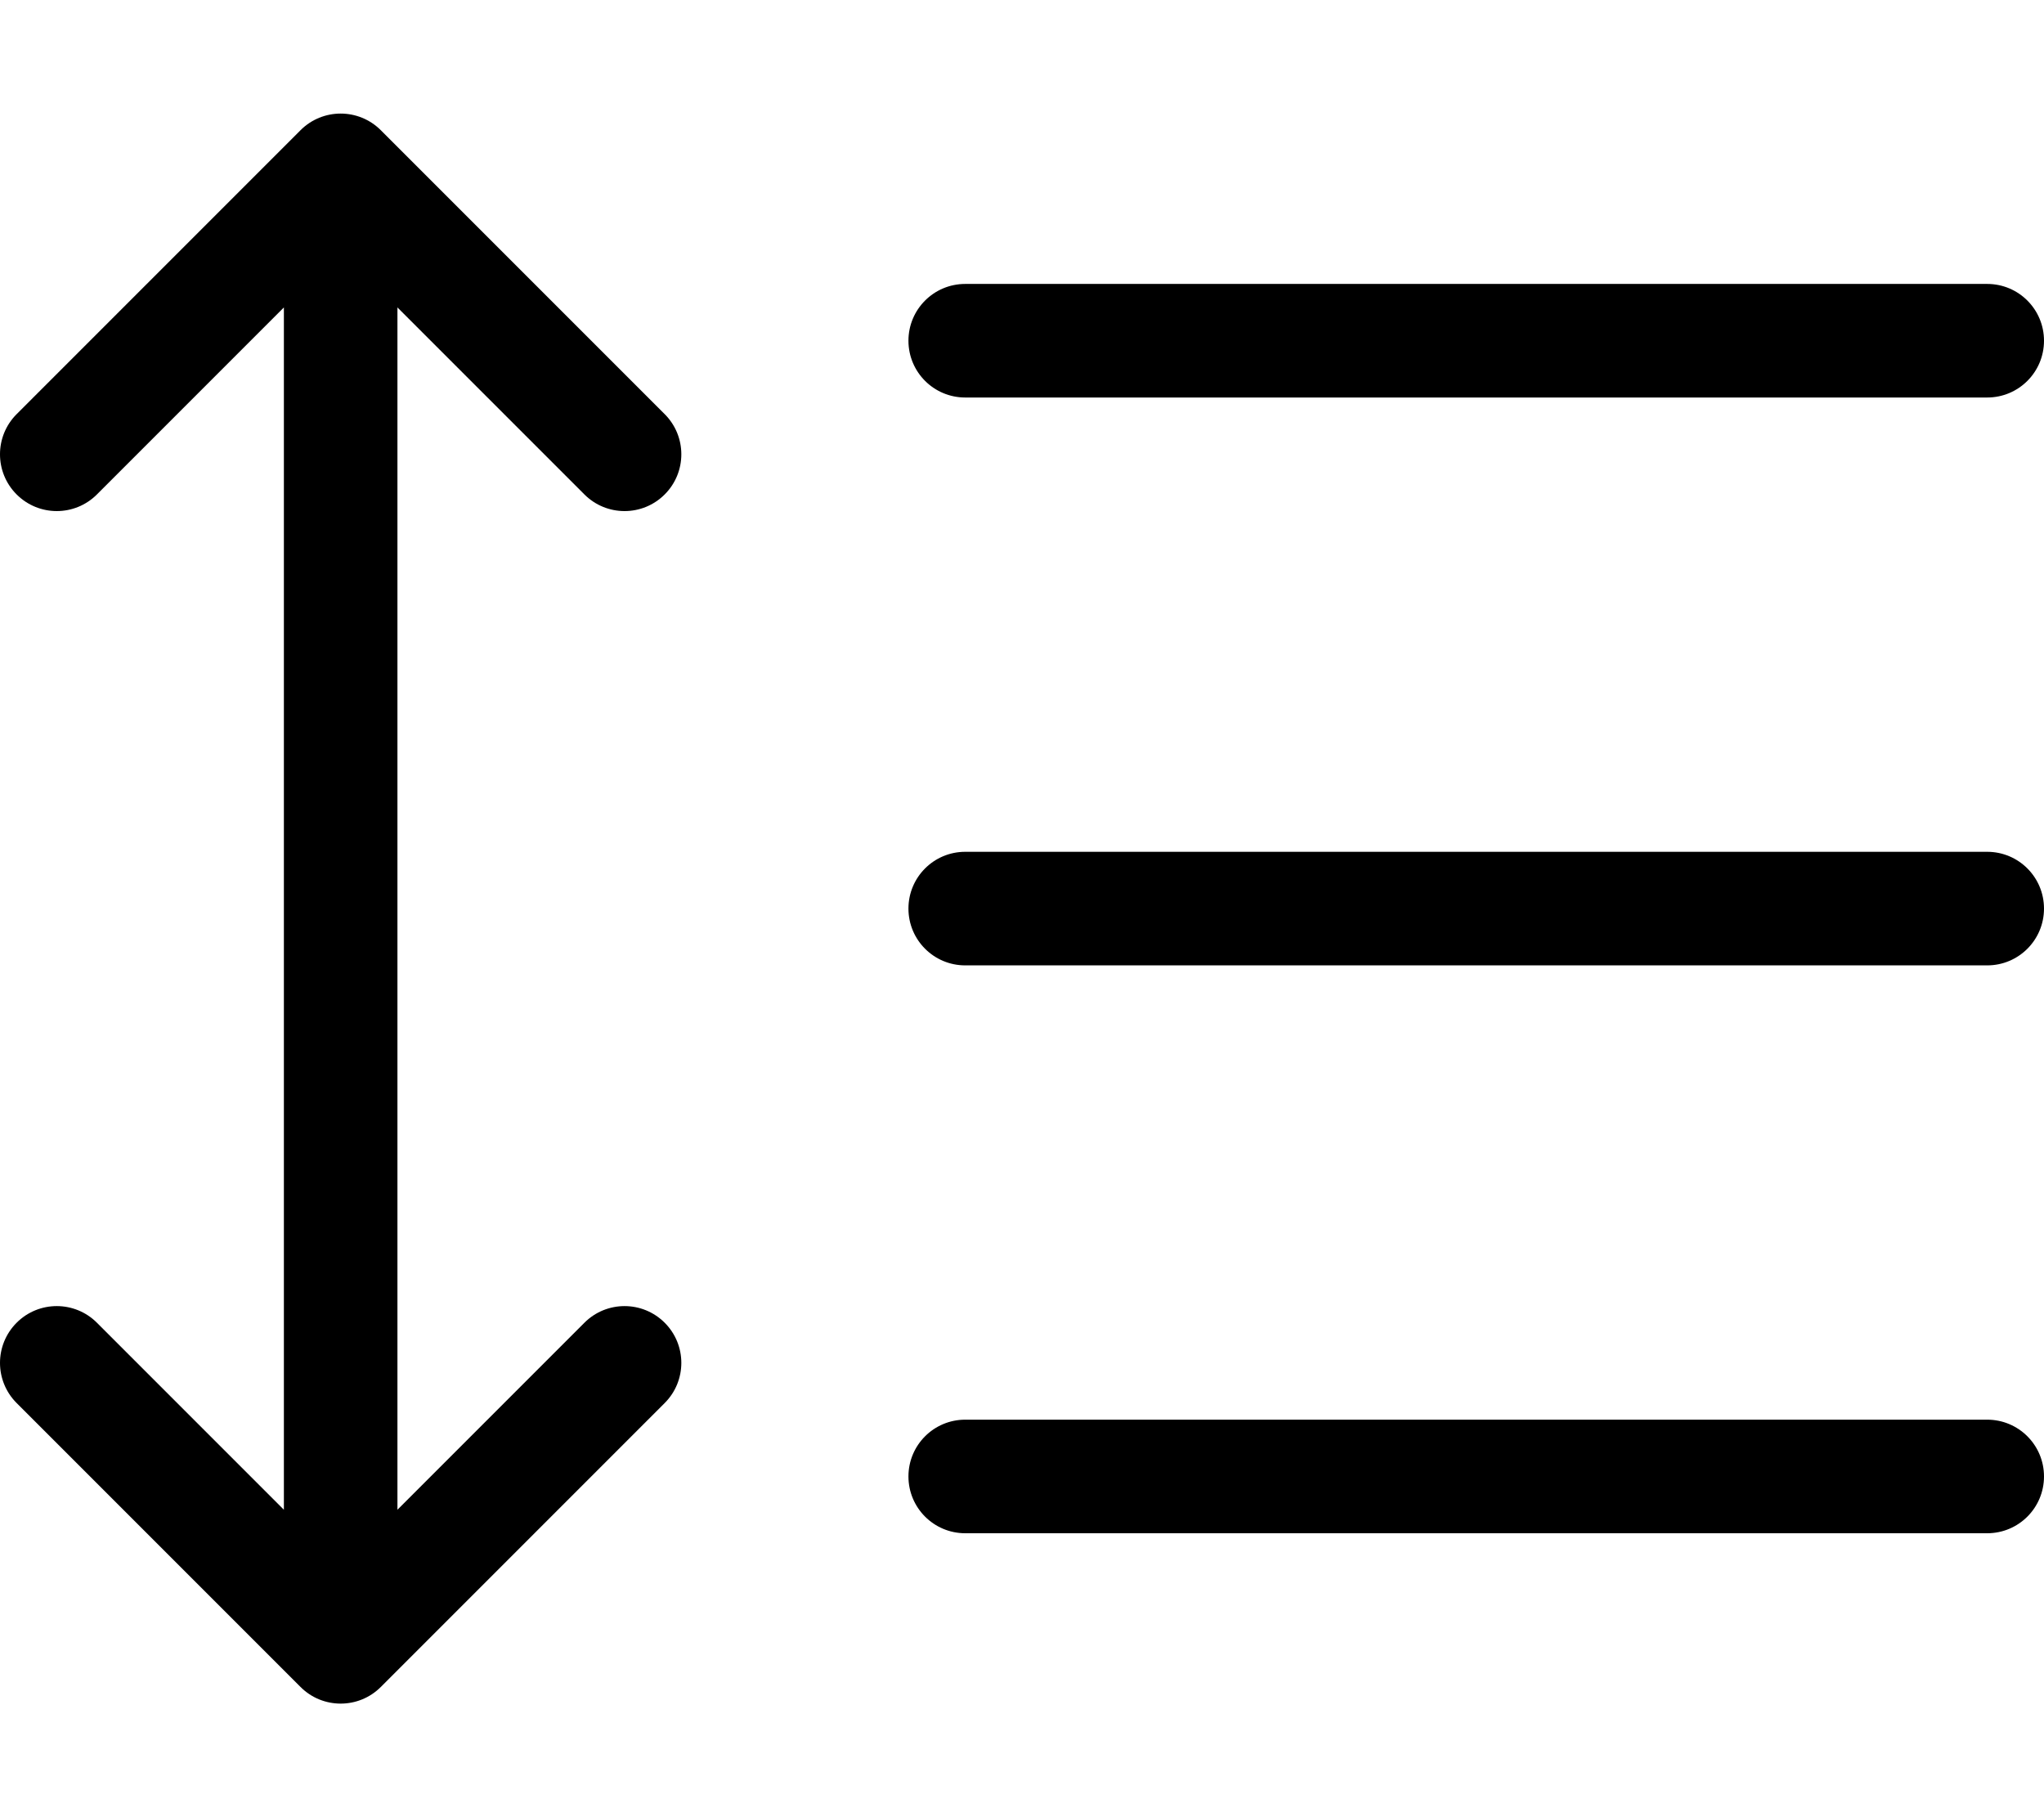
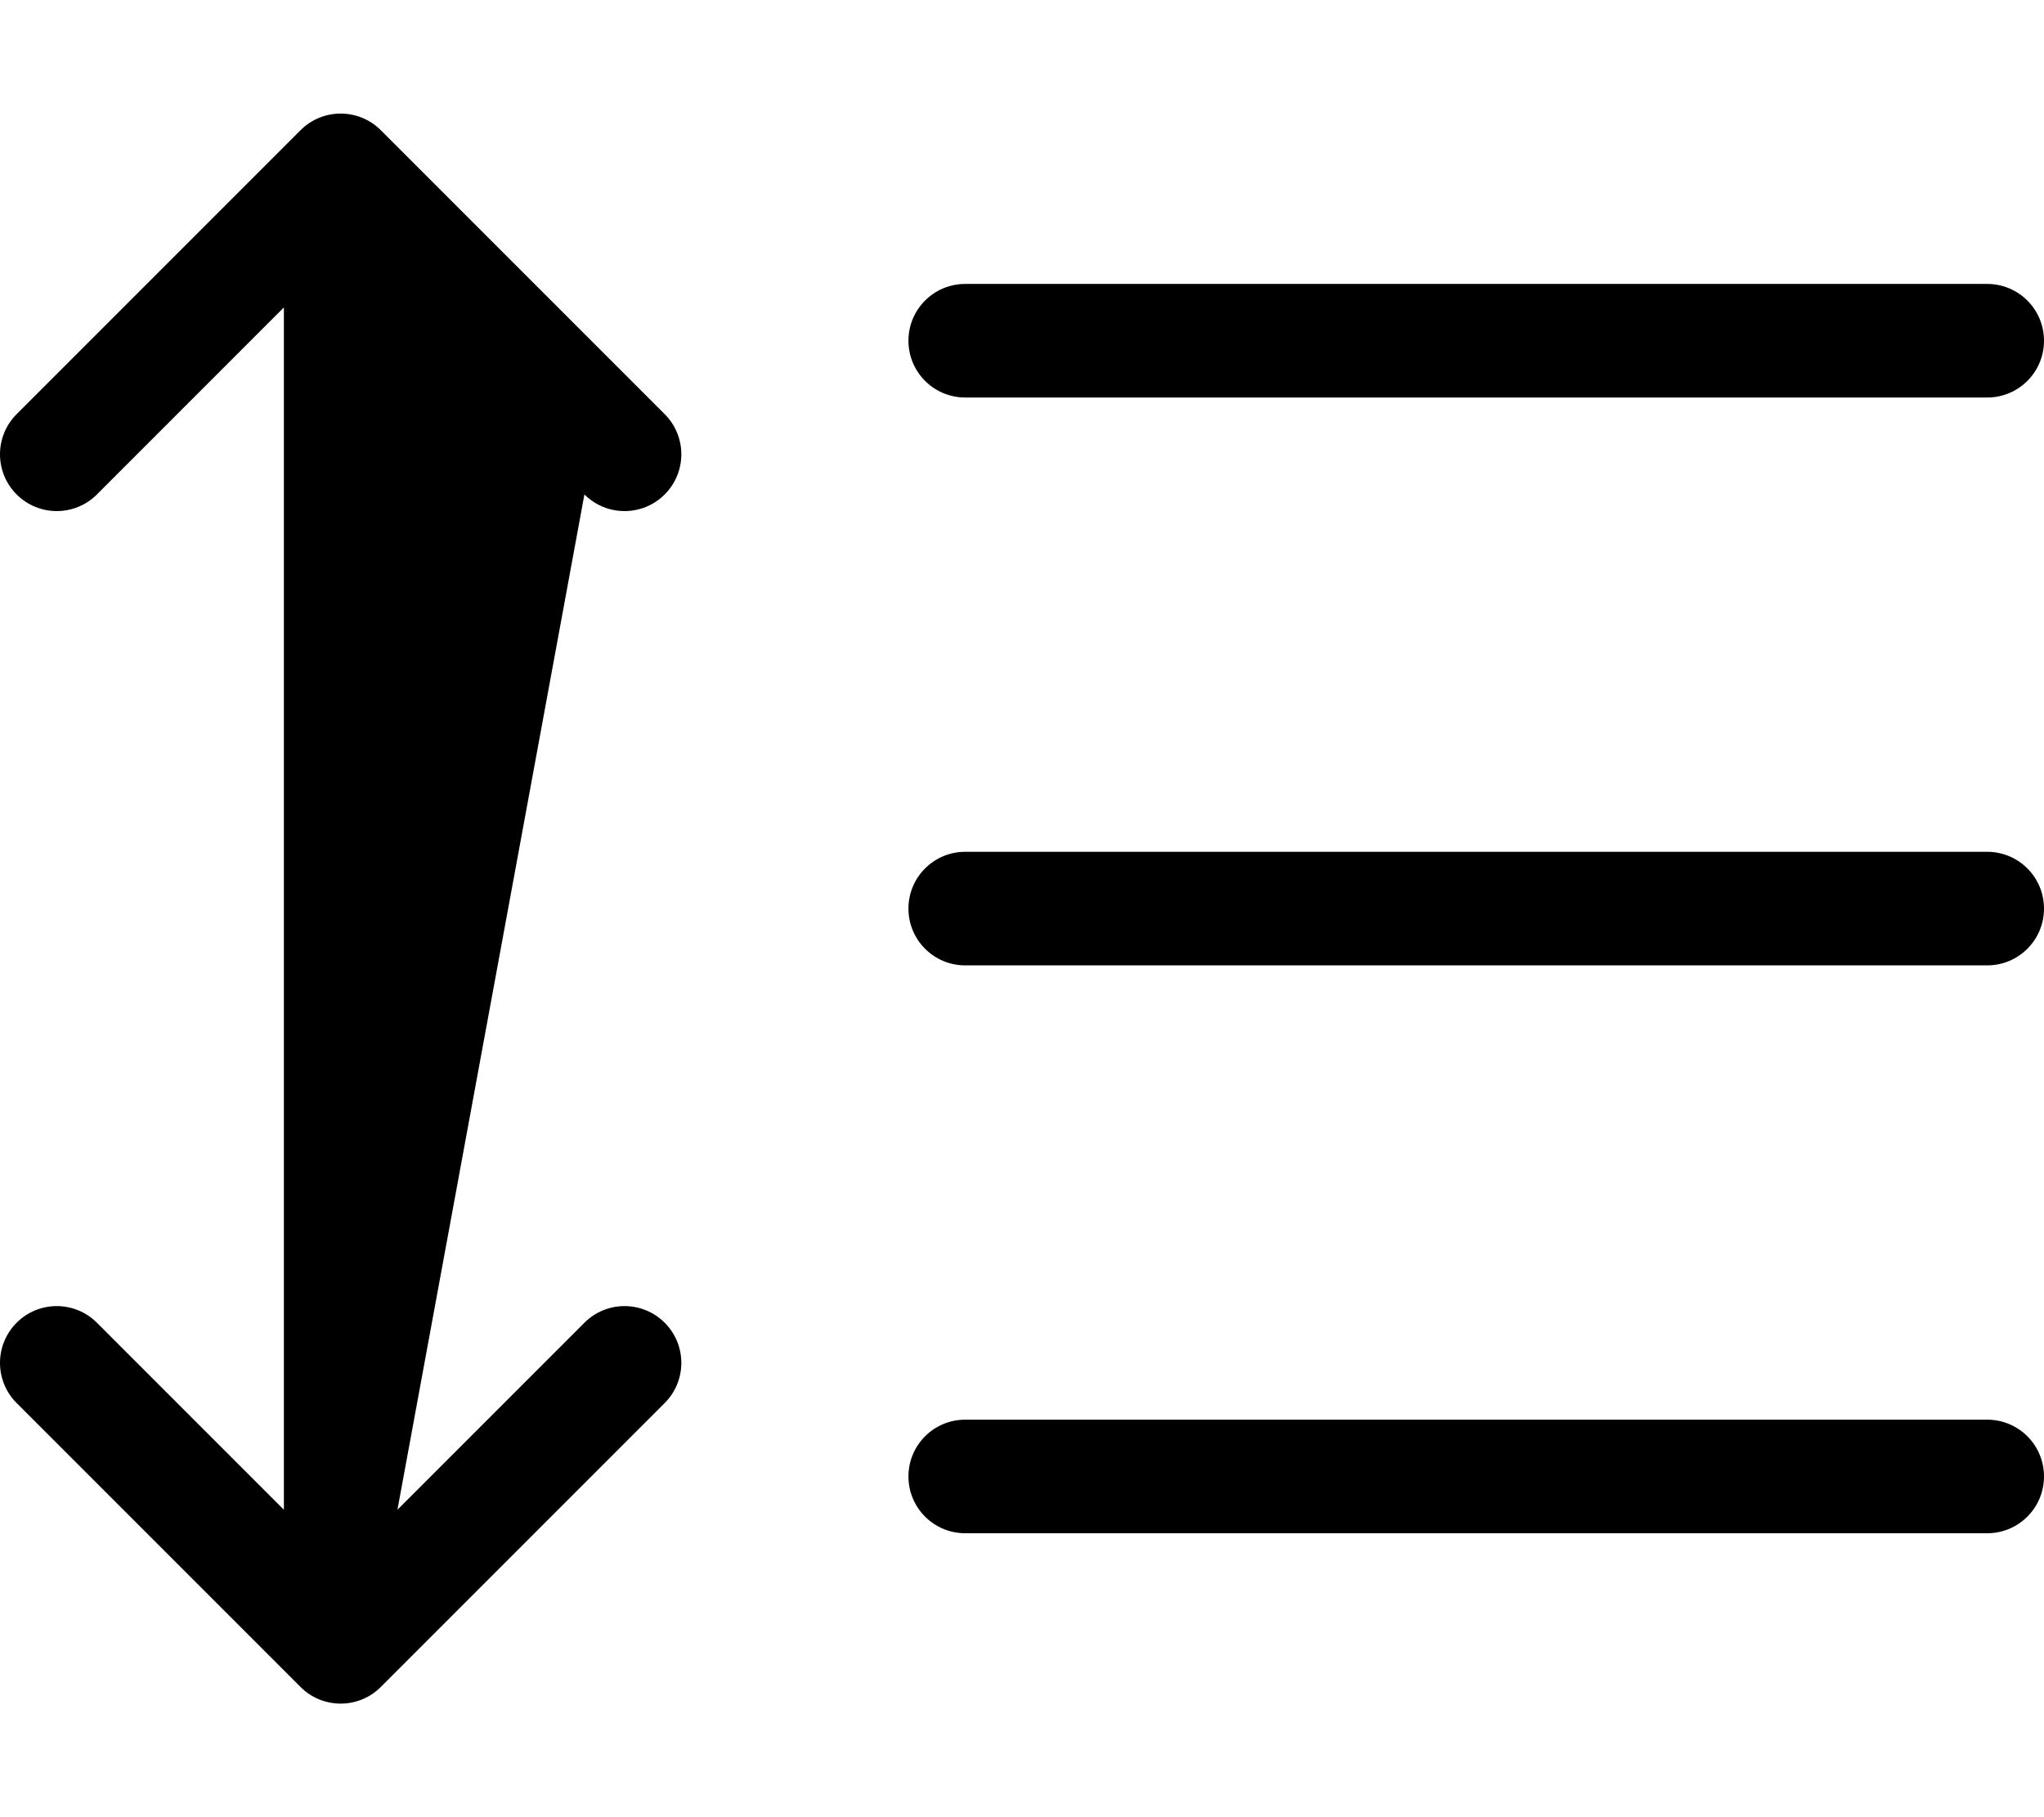
<svg xmlns="http://www.w3.org/2000/svg" viewBox="0 0 576 512">
-   <path d="M164.688 139.312C167.812 142.438 171.906 144 176 144S184.188 142.438 187.312 139.312C193.562 133.062 193.562 122.937 187.312 116.688L107.312 36.688C101.062 30.438 90.937 30.438 84.688 36.688L4.688 116.688C-1.563 122.938 -1.563 133.063 4.688 139.312S21.063 145.562 27.312 139.312L80 86.625V425.375L27.312 372.687C21.062 366.437 10.937 366.437 4.688 372.687S-1.563 389.062 4.688 395.312L84.688 475.312C87.812 478.438 91.906 480 96 480S104.188 478.438 107.312 475.312L187.312 395.312C193.562 389.062 193.562 378.937 187.312 372.688S170.937 366.438 164.688 372.688L112 425.375V86.625L164.688 139.312ZM272 112H560C568.844 112 576 104.844 576 96S568.844 80 560 80H272C263.156 80 256 87.156 256 96S263.156 112 272 112ZM560 240H272C263.156 240 256 247.156 256 256S263.156 272 272 272H560C568.844 272 576 264.844 576 256S568.844 240 560 240ZM560 400H272C263.156 400 256 407.156 256 416S263.156 432 272 432H560C568.844 432 576 424.844 576 416S568.844 400 560 400Z" />
+   <path d="M164.688 139.312C167.812 142.438 171.906 144 176 144S184.188 142.438 187.312 139.312C193.562 133.062 193.562 122.937 187.312 116.688L107.312 36.688C101.062 30.438 90.937 30.438 84.688 36.688L4.688 116.688C-1.563 122.938 -1.563 133.063 4.688 139.312S21.063 145.562 27.312 139.312L80 86.625V425.375L27.312 372.687C21.062 366.437 10.937 366.437 4.688 372.687S-1.563 389.062 4.688 395.312L84.688 475.312C87.812 478.438 91.906 480 96 480S104.188 478.438 107.312 475.312L187.312 395.312C193.562 389.062 193.562 378.937 187.312 372.688S170.937 366.438 164.688 372.688L112 425.375L164.688 139.312ZM272 112H560C568.844 112 576 104.844 576 96S568.844 80 560 80H272C263.156 80 256 87.156 256 96S263.156 112 272 112ZM560 240H272C263.156 240 256 247.156 256 256S263.156 272 272 272H560C568.844 272 576 264.844 576 256S568.844 240 560 240ZM560 400H272C263.156 400 256 407.156 256 416S263.156 432 272 432H560C568.844 432 576 424.844 576 416S568.844 400 560 400Z" />
</svg>